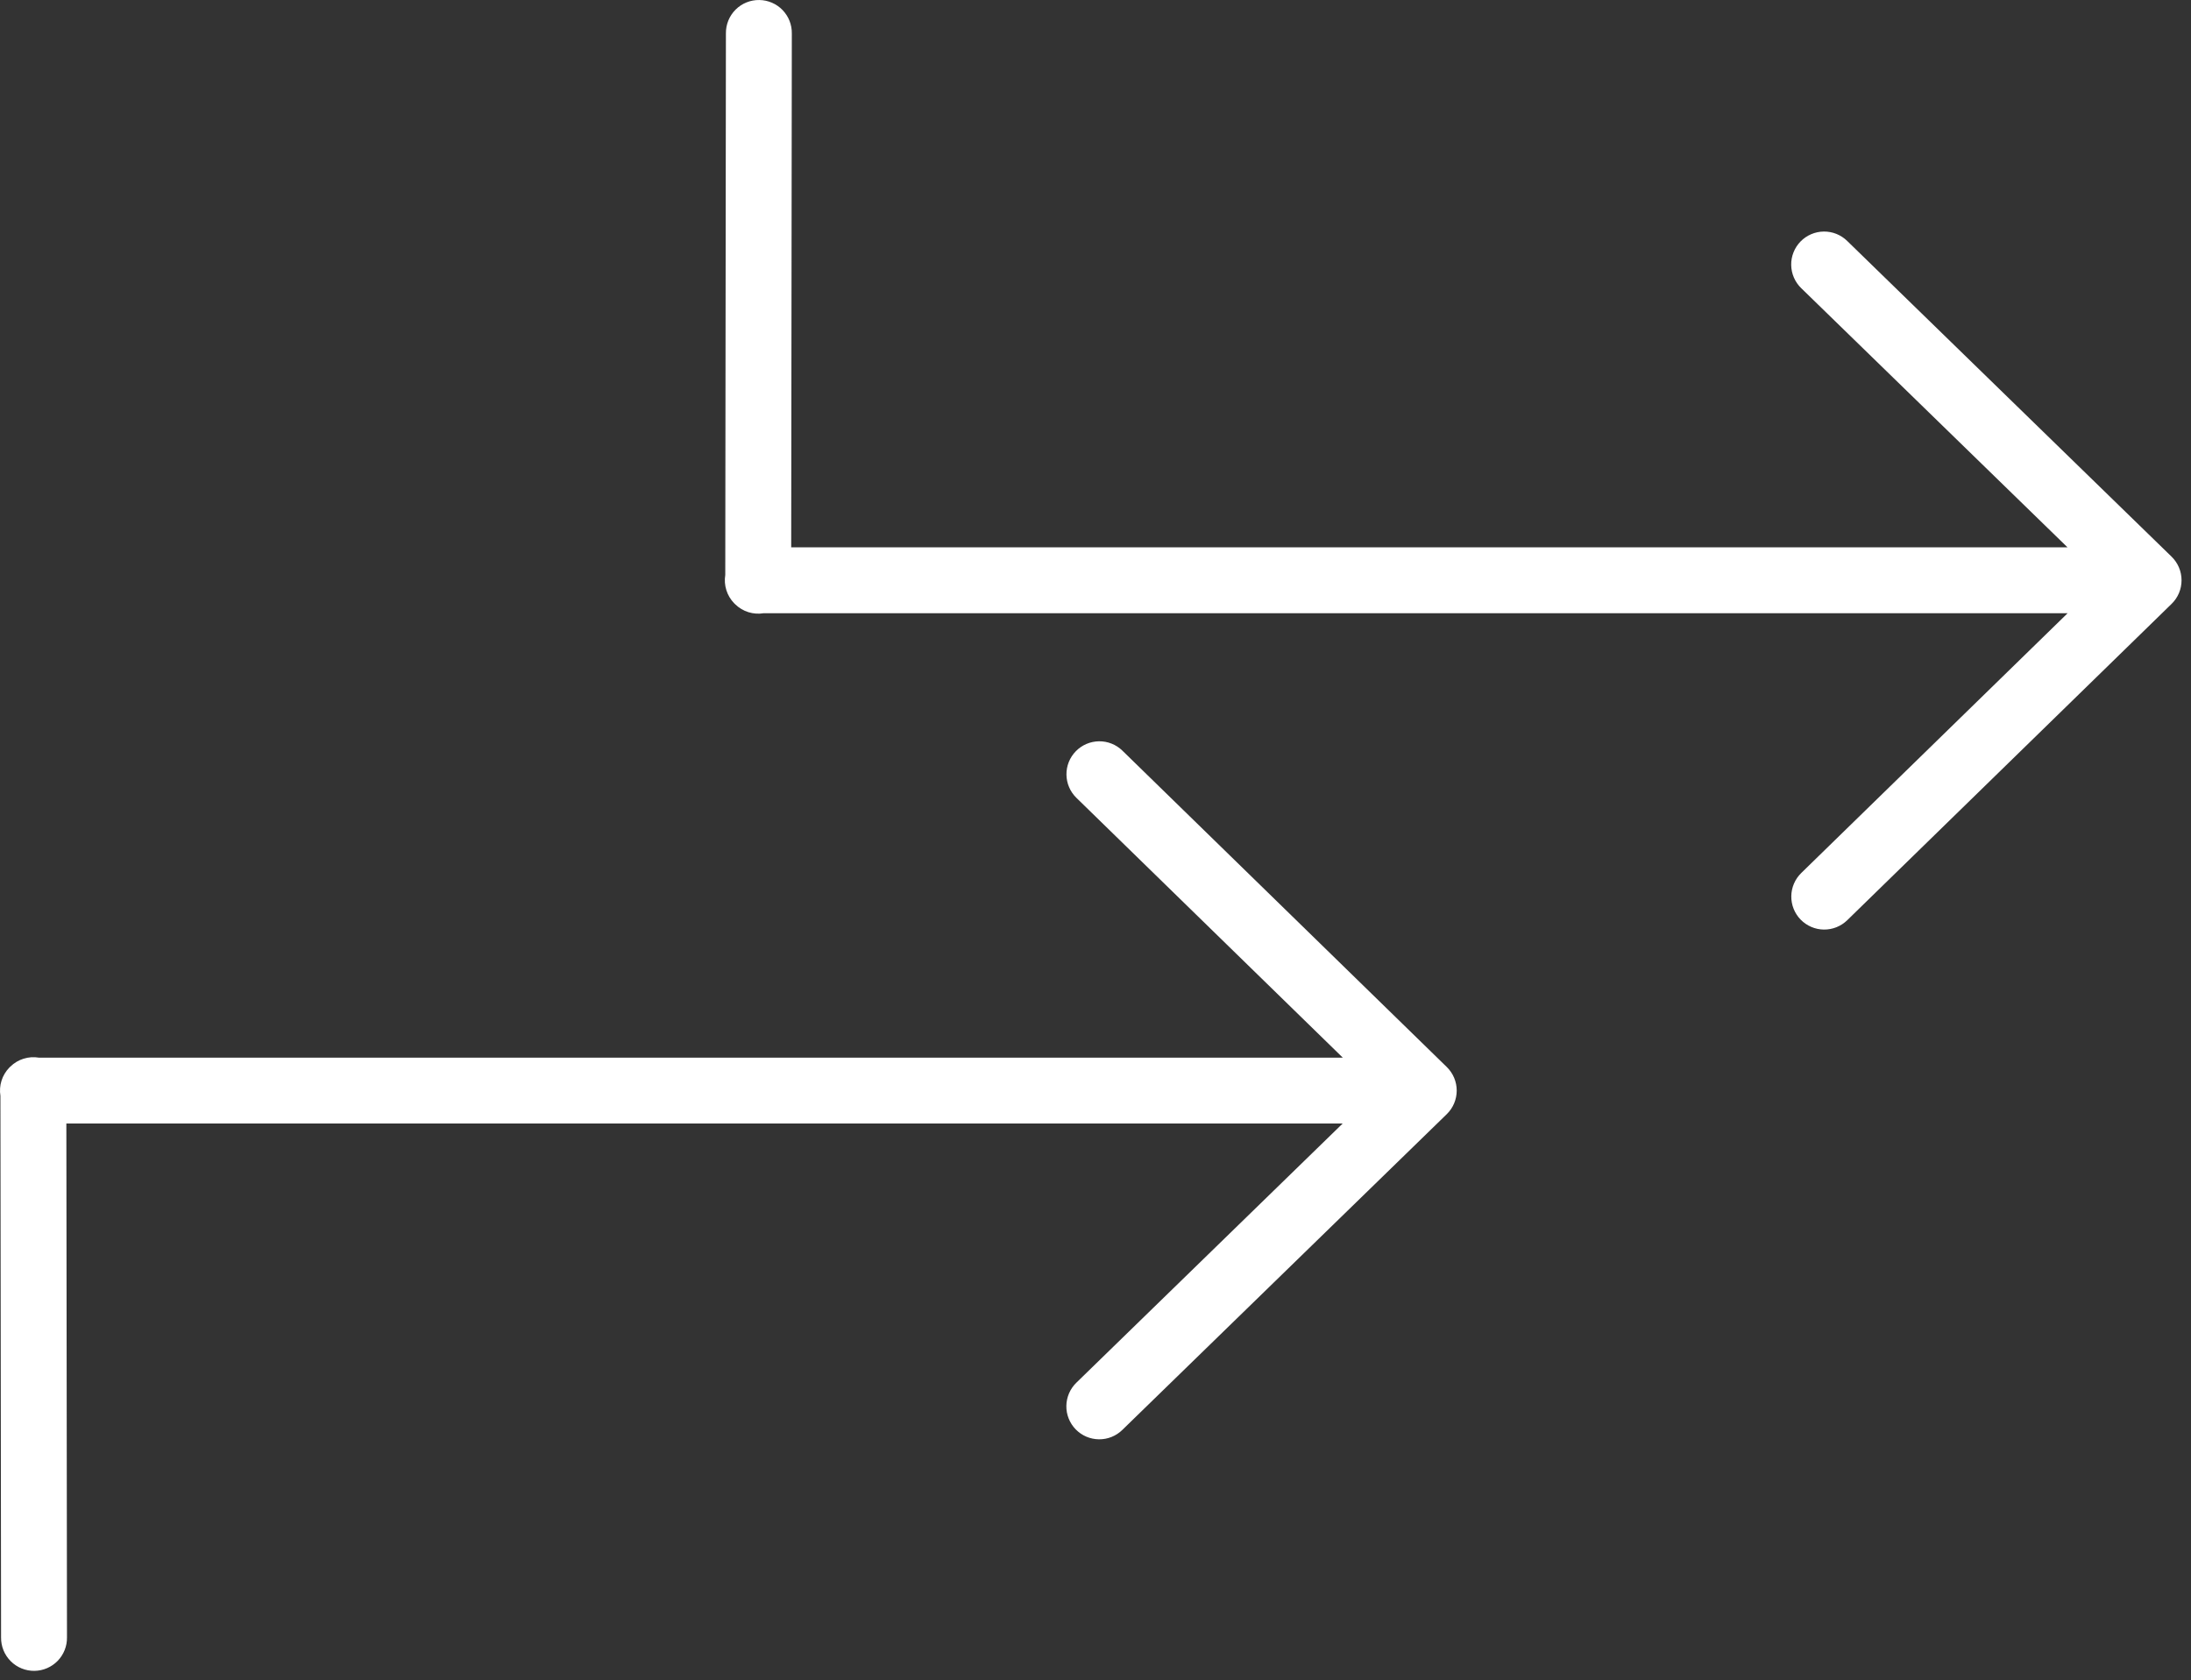
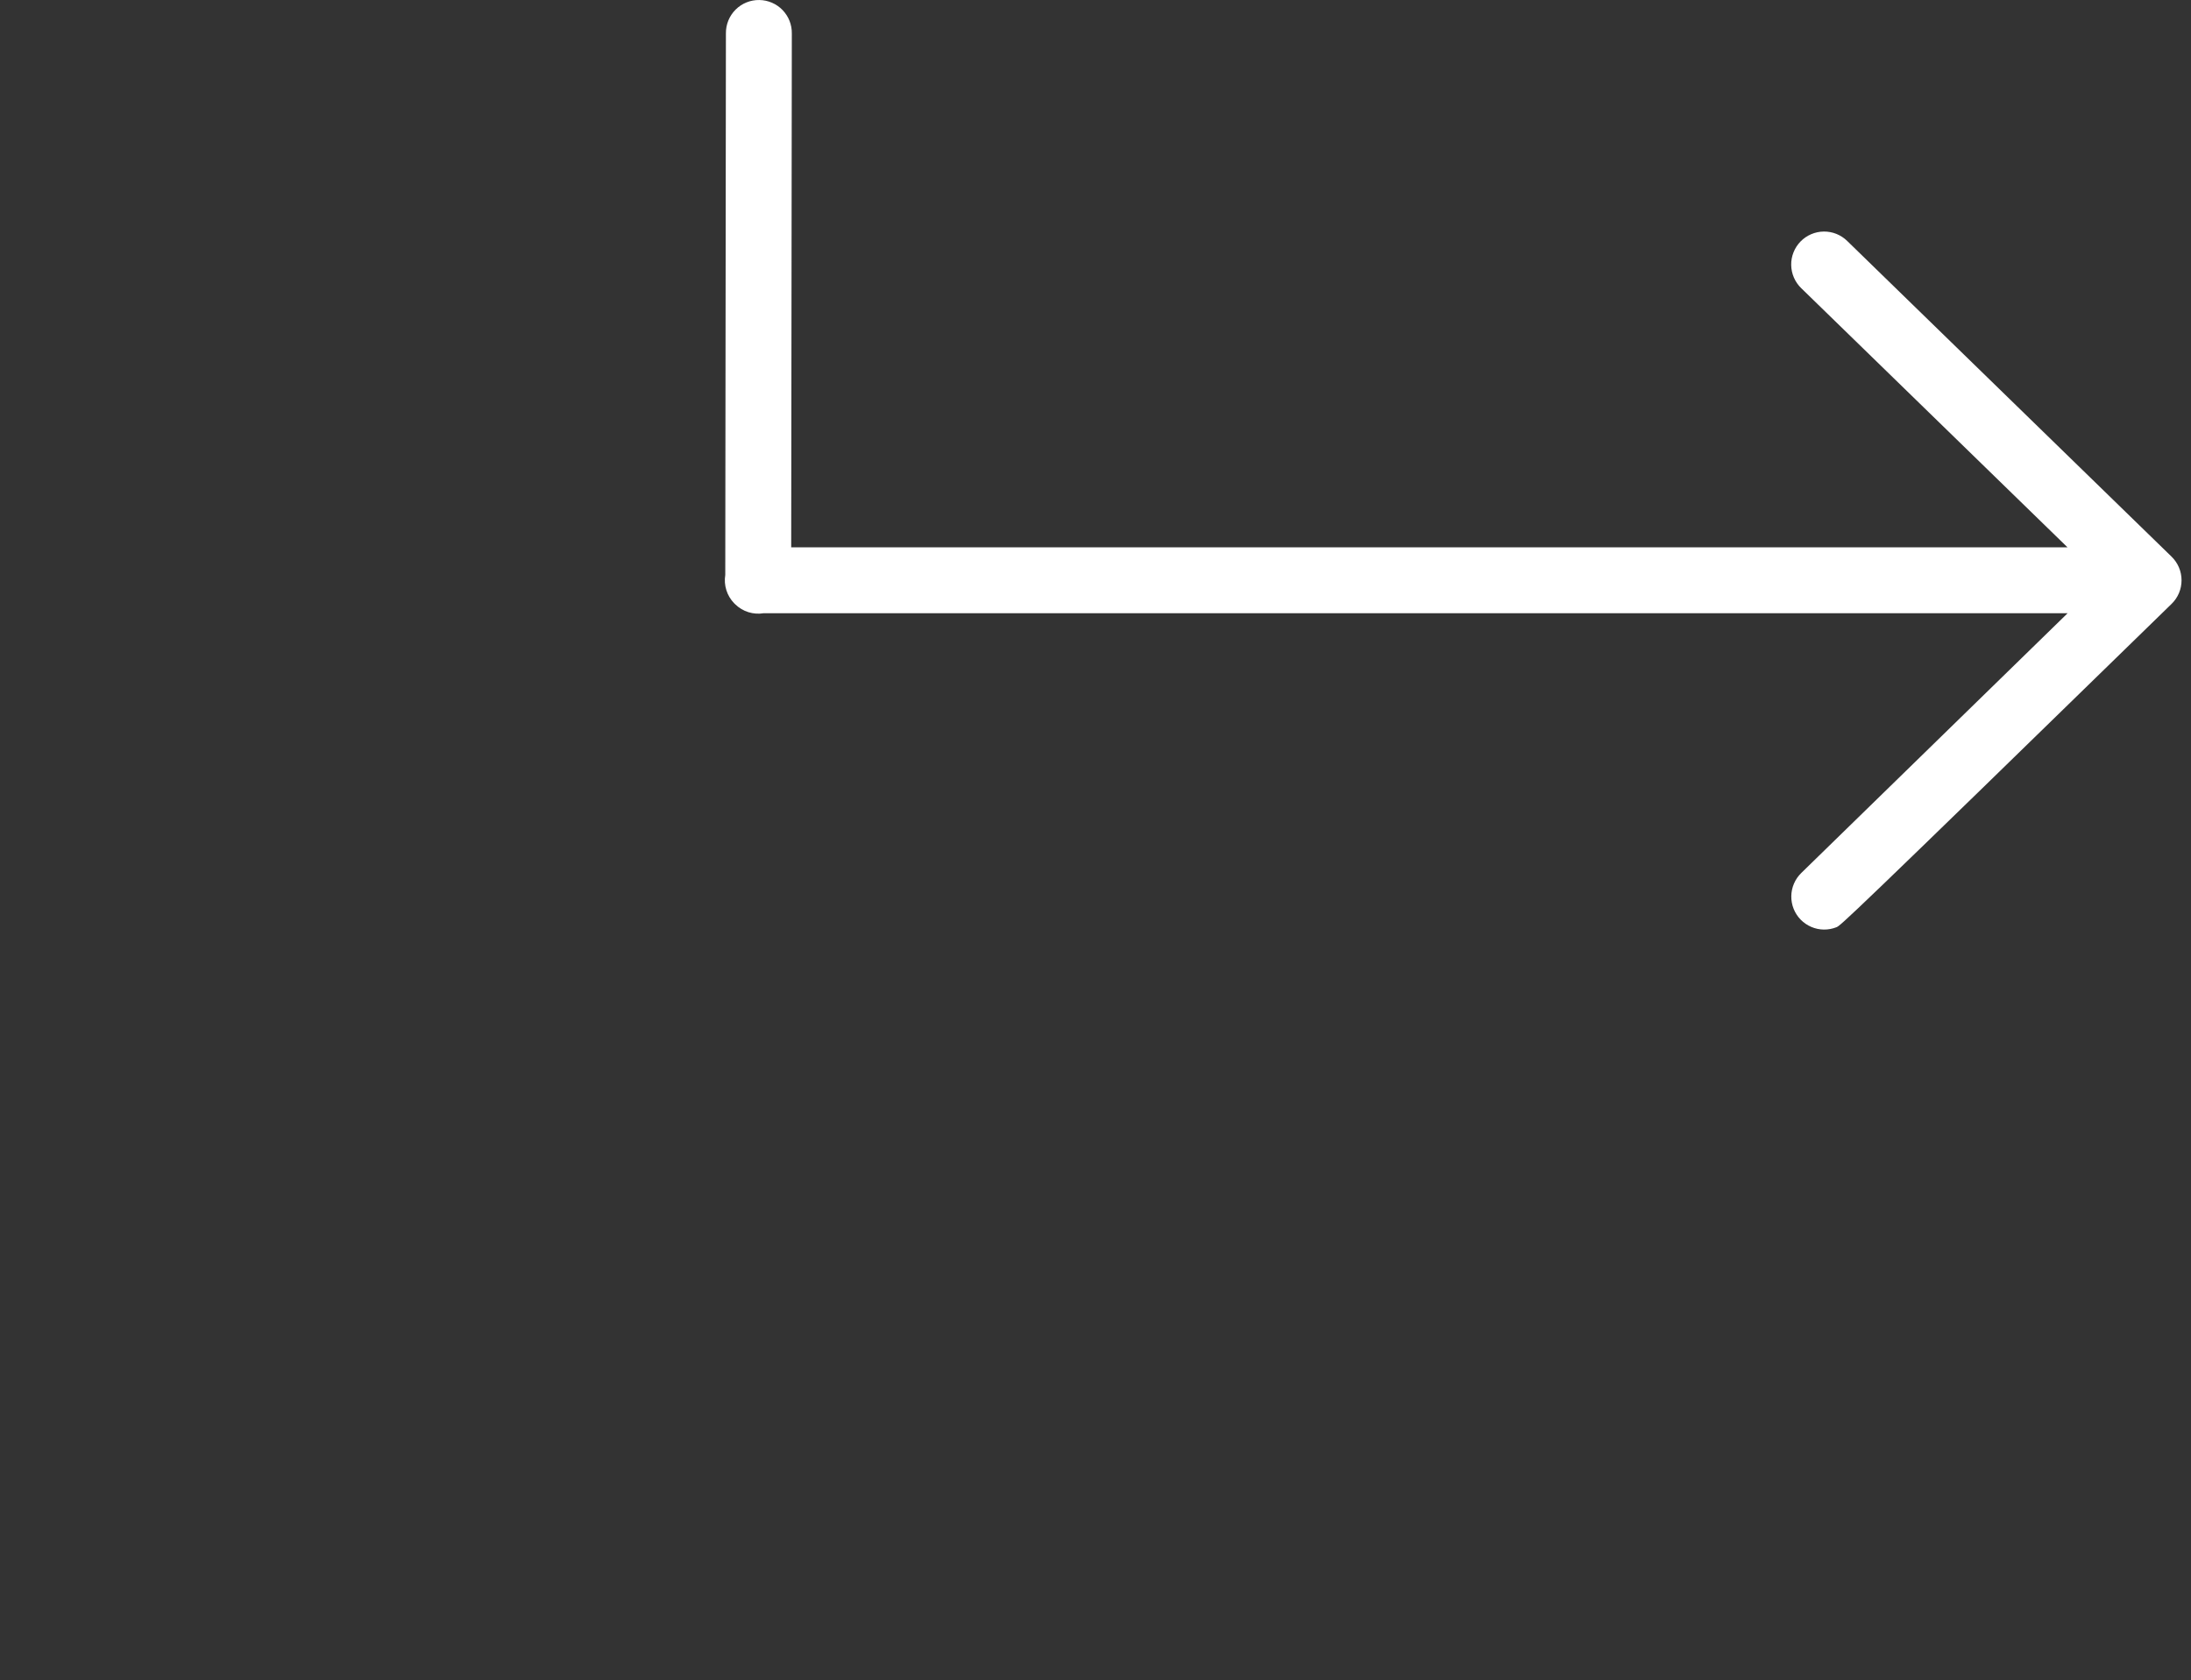
<svg xmlns="http://www.w3.org/2000/svg" width="133" height="102" viewBox="0 0 133 102" fill="none">
  <rect x="0" y="0" width="133" height="102" fill="#333333" stroke="none" />
-   <path fill-rule="evenodd" clip-rule="evenodd" d="M46.098 0.001C46.628 0.009 47.133 0.228 47.502 0.608C47.871 0.989 48.074 1.5 48.066 2.03L48.028 33.226H125.504L109.342 17.496C109.152 17.313 109.001 17.094 108.896 16.853C108.791 16.611 108.735 16.351 108.731 16.088C108.726 15.824 108.774 15.562 108.872 15.318C108.969 15.073 109.113 14.85 109.297 14.661C109.481 14.472 109.7 14.321 109.942 14.218C110.184 14.114 110.445 14.059 110.708 14.056C110.972 14.053 111.233 14.102 111.477 14.2C111.722 14.299 111.944 14.444 112.132 14.629L131.822 33.793C132.013 33.979 132.165 34.202 132.269 34.448C132.373 34.694 132.426 34.958 132.426 35.225C132.427 35.492 132.373 35.756 132.27 36.002C132.166 36.248 132.014 36.471 131.823 36.657L112.133 55.861C111.945 56.044 111.723 56.189 111.479 56.286C111.235 56.384 110.974 56.432 110.711 56.429C110.449 56.426 110.189 56.371 109.948 56.267C109.706 56.163 109.488 56.013 109.304 55.825C109.121 55.637 108.977 55.415 108.879 55.171C108.782 54.927 108.733 54.666 108.737 54.403C108.74 54.141 108.795 53.881 108.899 53.64C109.002 53.398 109.153 53.18 109.341 52.996L125.511 37.225H46.358C46.048 37.277 45.729 37.255 45.428 37.161C45.128 37.066 44.854 36.902 44.629 36.682C44.608 36.663 44.589 36.643 44.569 36.624C44.35 36.399 44.187 36.127 44.093 35.828C43.998 35.528 43.976 35.211 44.026 34.902L44.065 2.025C44.062 1.758 44.112 1.492 44.213 1.245C44.314 0.997 44.464 0.772 44.654 0.583C44.843 0.394 45.069 0.245 45.317 0.145C45.565 0.045 45.831 -0.004 46.098 0.001Z" fill="white" />
-   <path fill-rule="evenodd" clip-rule="evenodd" d="M2.098 101.429C2.628 101.42 3.133 101.201 3.502 100.821C3.871 100.44 4.074 99.929 4.066 99.399L4.028 68.203H81.504L65.342 83.933C65.152 84.116 65.001 84.335 64.896 84.577C64.791 84.818 64.735 85.078 64.731 85.342C64.726 85.605 64.774 85.867 64.872 86.112C64.969 86.356 65.114 86.58 65.297 86.768C65.481 86.957 65.7 87.108 65.942 87.212C66.184 87.315 66.445 87.37 66.708 87.373C66.972 87.376 67.233 87.327 67.477 87.229C67.722 87.13 67.944 86.985 68.132 86.8L87.822 67.636C88.013 67.45 88.165 67.227 88.269 66.981C88.373 66.736 88.426 66.471 88.427 66.204C88.427 65.937 88.373 65.673 88.27 65.427C88.166 65.181 88.014 64.958 87.823 64.772L68.133 45.568C67.945 45.385 67.723 45.24 67.479 45.143C67.235 45.045 66.974 44.997 66.712 45C66.449 45.004 66.189 45.059 65.948 45.162C65.707 45.266 65.488 45.416 65.305 45.604C65.121 45.792 64.977 46.014 64.879 46.258C64.782 46.502 64.733 46.763 64.737 47.026C64.74 47.289 64.795 47.548 64.899 47.789C65.002 48.031 65.153 48.249 65.341 48.433L81.511 64.204H2.358C2.048 64.152 1.729 64.174 1.429 64.269C1.128 64.363 0.854 64.527 0.629 64.748C0.609 64.766 0.589 64.786 0.569 64.805C0.35 65.03 0.187 65.303 0.092 65.602C-0.002 65.901 -0.024 66.218 0.026 66.527L0.065 99.404C0.062 99.671 0.112 99.937 0.213 100.185C0.314 100.432 0.464 100.657 0.654 100.846C0.843 101.035 1.069 101.184 1.317 101.284C1.565 101.384 1.831 101.433 2.098 101.429Z" fill="white" />
+   <path fill-rule="evenodd" clip-rule="evenodd" d="M46.098 0.001C46.628 0.009 47.133 0.228 47.502 0.608C47.871 0.989 48.074 1.5 48.066 2.03L48.028 33.226H125.504L109.342 17.496C109.152 17.313 109.001 17.094 108.896 16.853C108.791 16.611 108.735 16.351 108.731 16.088C108.726 15.824 108.774 15.562 108.872 15.318C108.969 15.073 109.113 14.85 109.297 14.661C109.481 14.472 109.7 14.321 109.942 14.218C110.184 14.114 110.445 14.059 110.708 14.056C110.972 14.053 111.233 14.102 111.477 14.2C111.722 14.299 111.944 14.444 112.132 14.629L131.822 33.793C132.013 33.979 132.165 34.202 132.269 34.448C132.373 34.694 132.426 34.958 132.426 35.225C132.427 35.492 132.373 35.756 132.27 36.002C132.166 36.248 132.014 36.471 131.823 36.657C111.945 56.044 111.723 56.189 111.479 56.286C111.235 56.384 110.974 56.432 110.711 56.429C110.449 56.426 110.189 56.371 109.948 56.267C109.706 56.163 109.488 56.013 109.304 55.825C109.121 55.637 108.977 55.415 108.879 55.171C108.782 54.927 108.733 54.666 108.737 54.403C108.74 54.141 108.795 53.881 108.899 53.64C109.002 53.398 109.153 53.18 109.341 52.996L125.511 37.225H46.358C46.048 37.277 45.729 37.255 45.428 37.161C45.128 37.066 44.854 36.902 44.629 36.682C44.608 36.663 44.589 36.643 44.569 36.624C44.35 36.399 44.187 36.127 44.093 35.828C43.998 35.528 43.976 35.211 44.026 34.902L44.065 2.025C44.062 1.758 44.112 1.492 44.213 1.245C44.314 0.997 44.464 0.772 44.654 0.583C44.843 0.394 45.069 0.245 45.317 0.145C45.565 0.045 45.831 -0.004 46.098 0.001Z" fill="white" />
</svg>